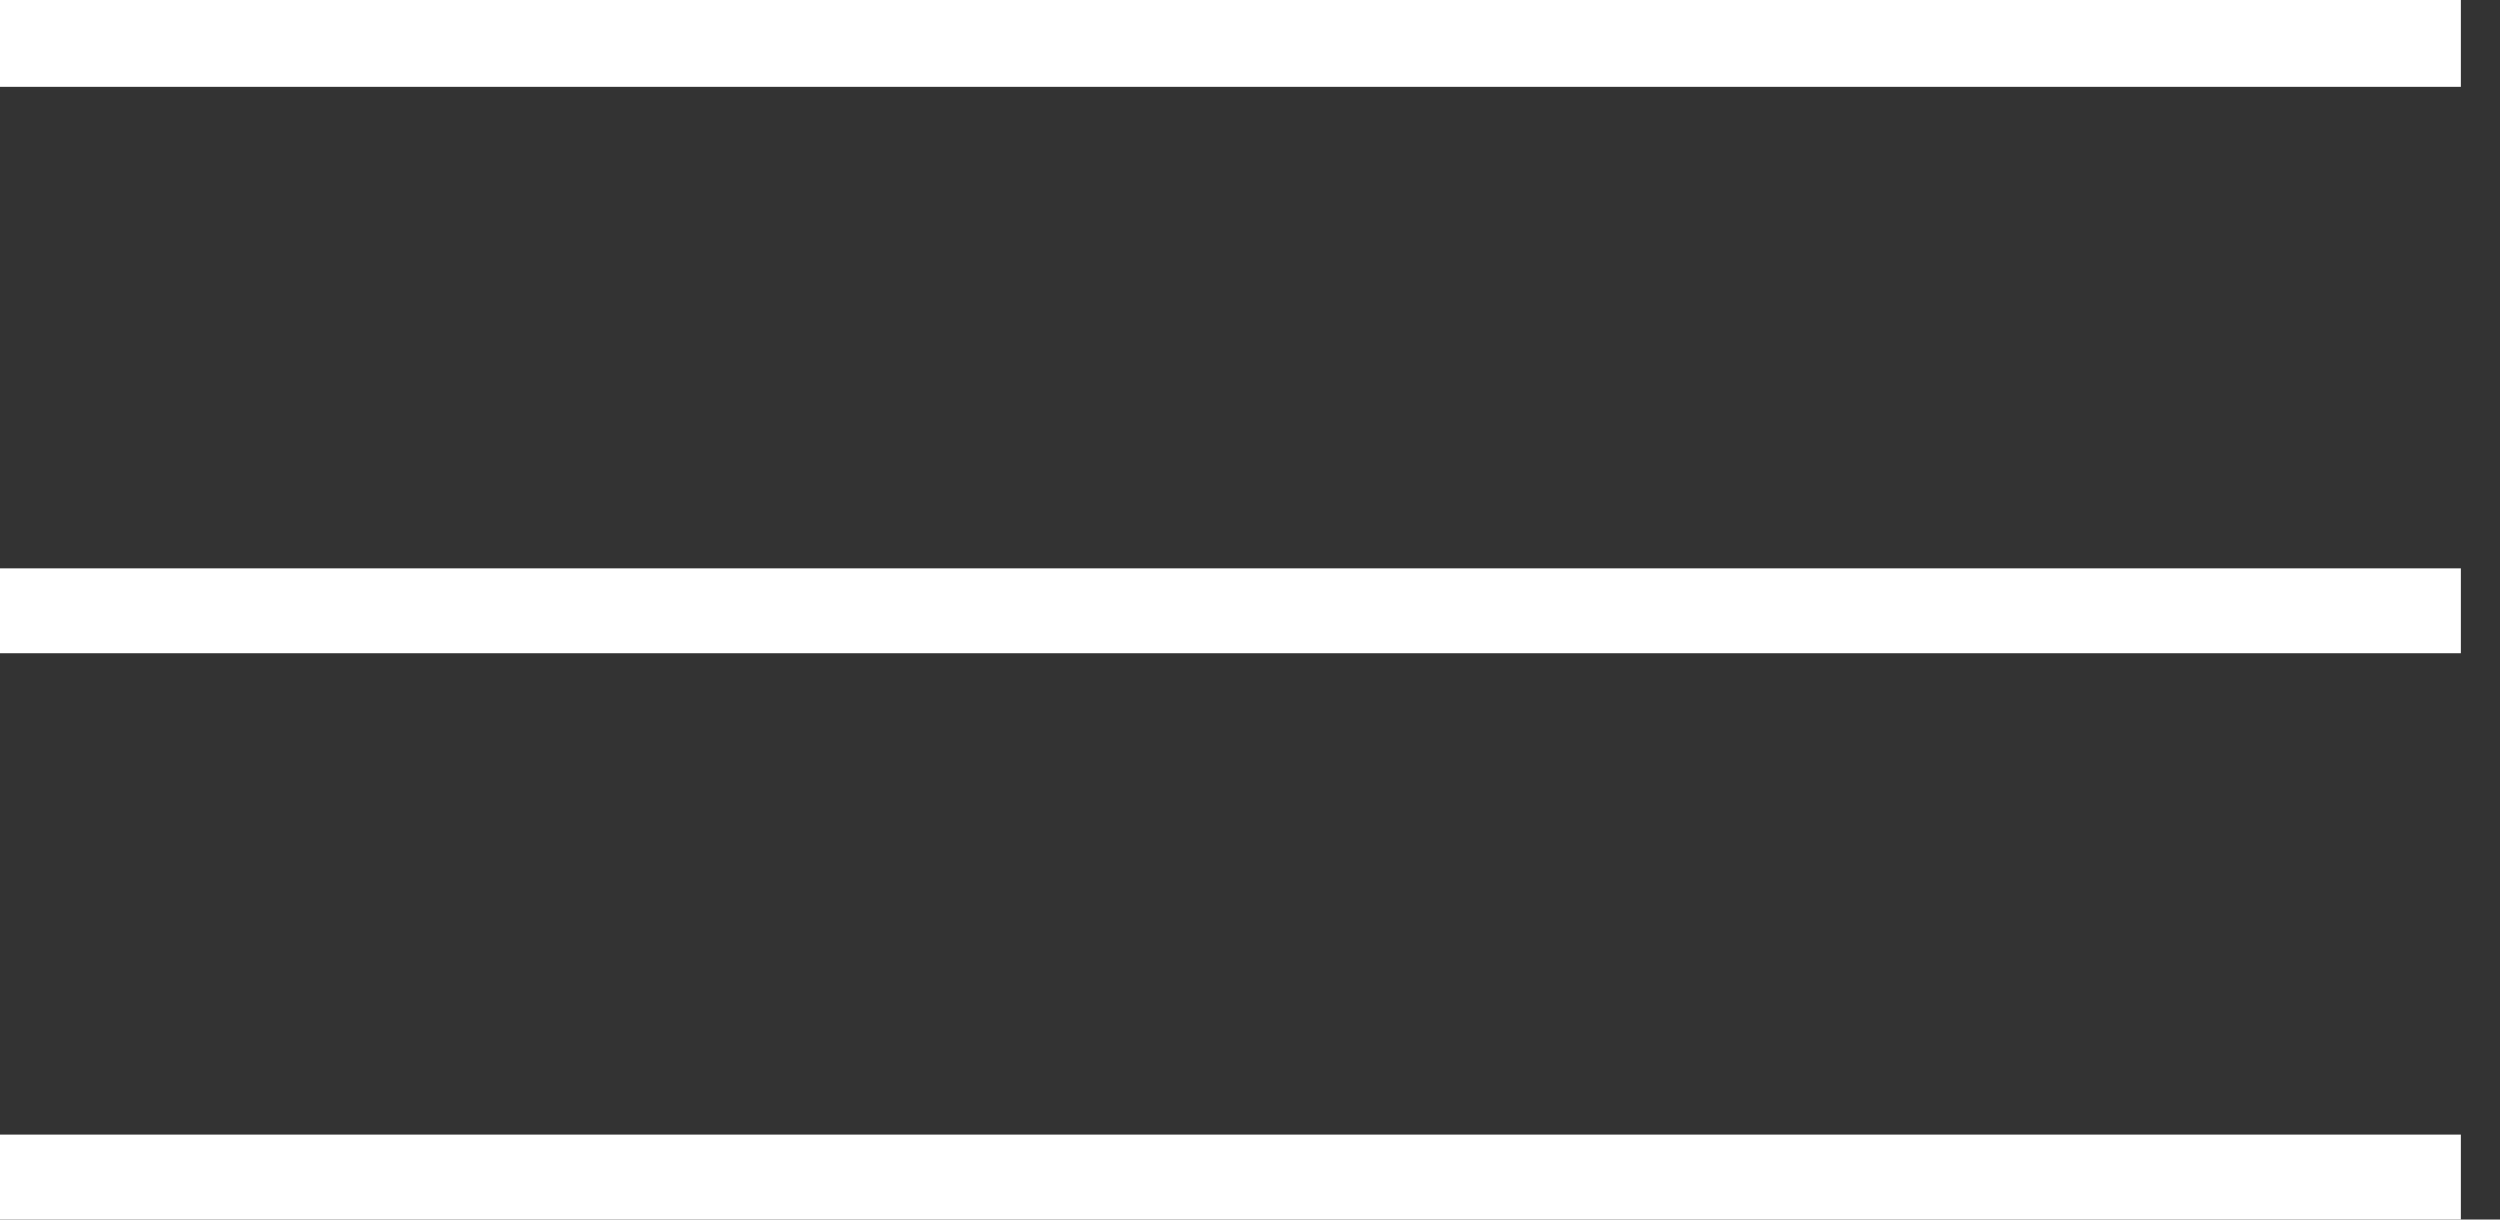
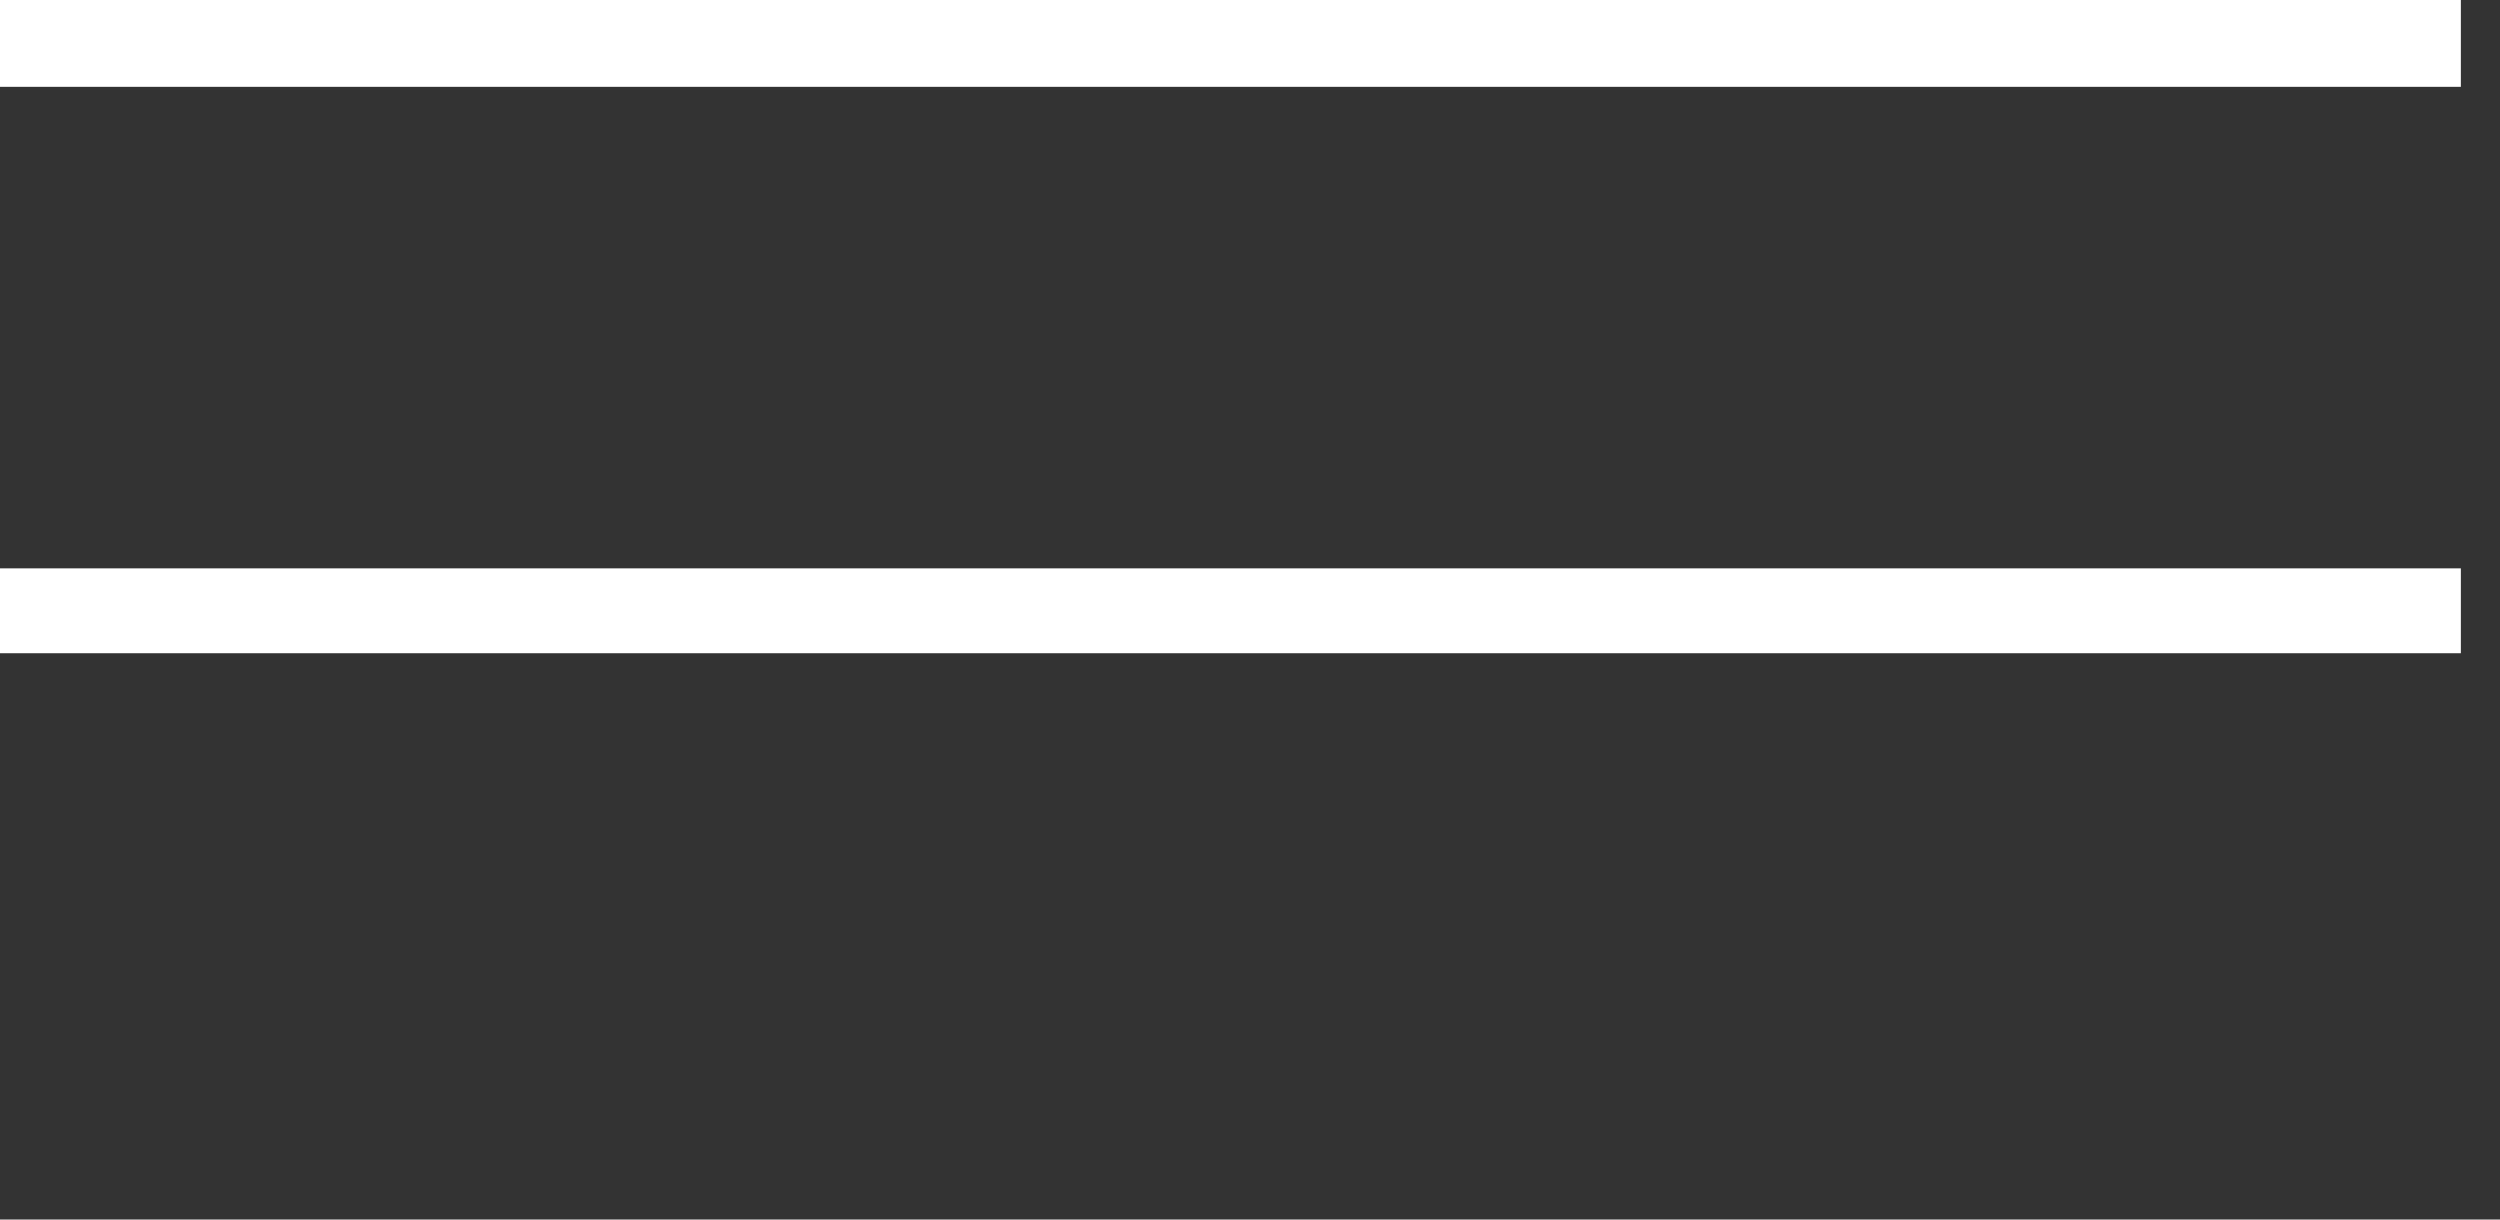
<svg xmlns="http://www.w3.org/2000/svg" width="41" height="20" viewBox="0 0 41 20" fill="none">
  <rect x="0" y="0" width="41" height="20" fill="#333333" stroke="none" />
  <rect width="40.358" height="1.424" fill="white" />
  <rect y="9.321" width="40.358" height="1.392" fill="white" />
-   <rect y="18.608" width="40.358" height="1.392" fill="white" />
</svg>